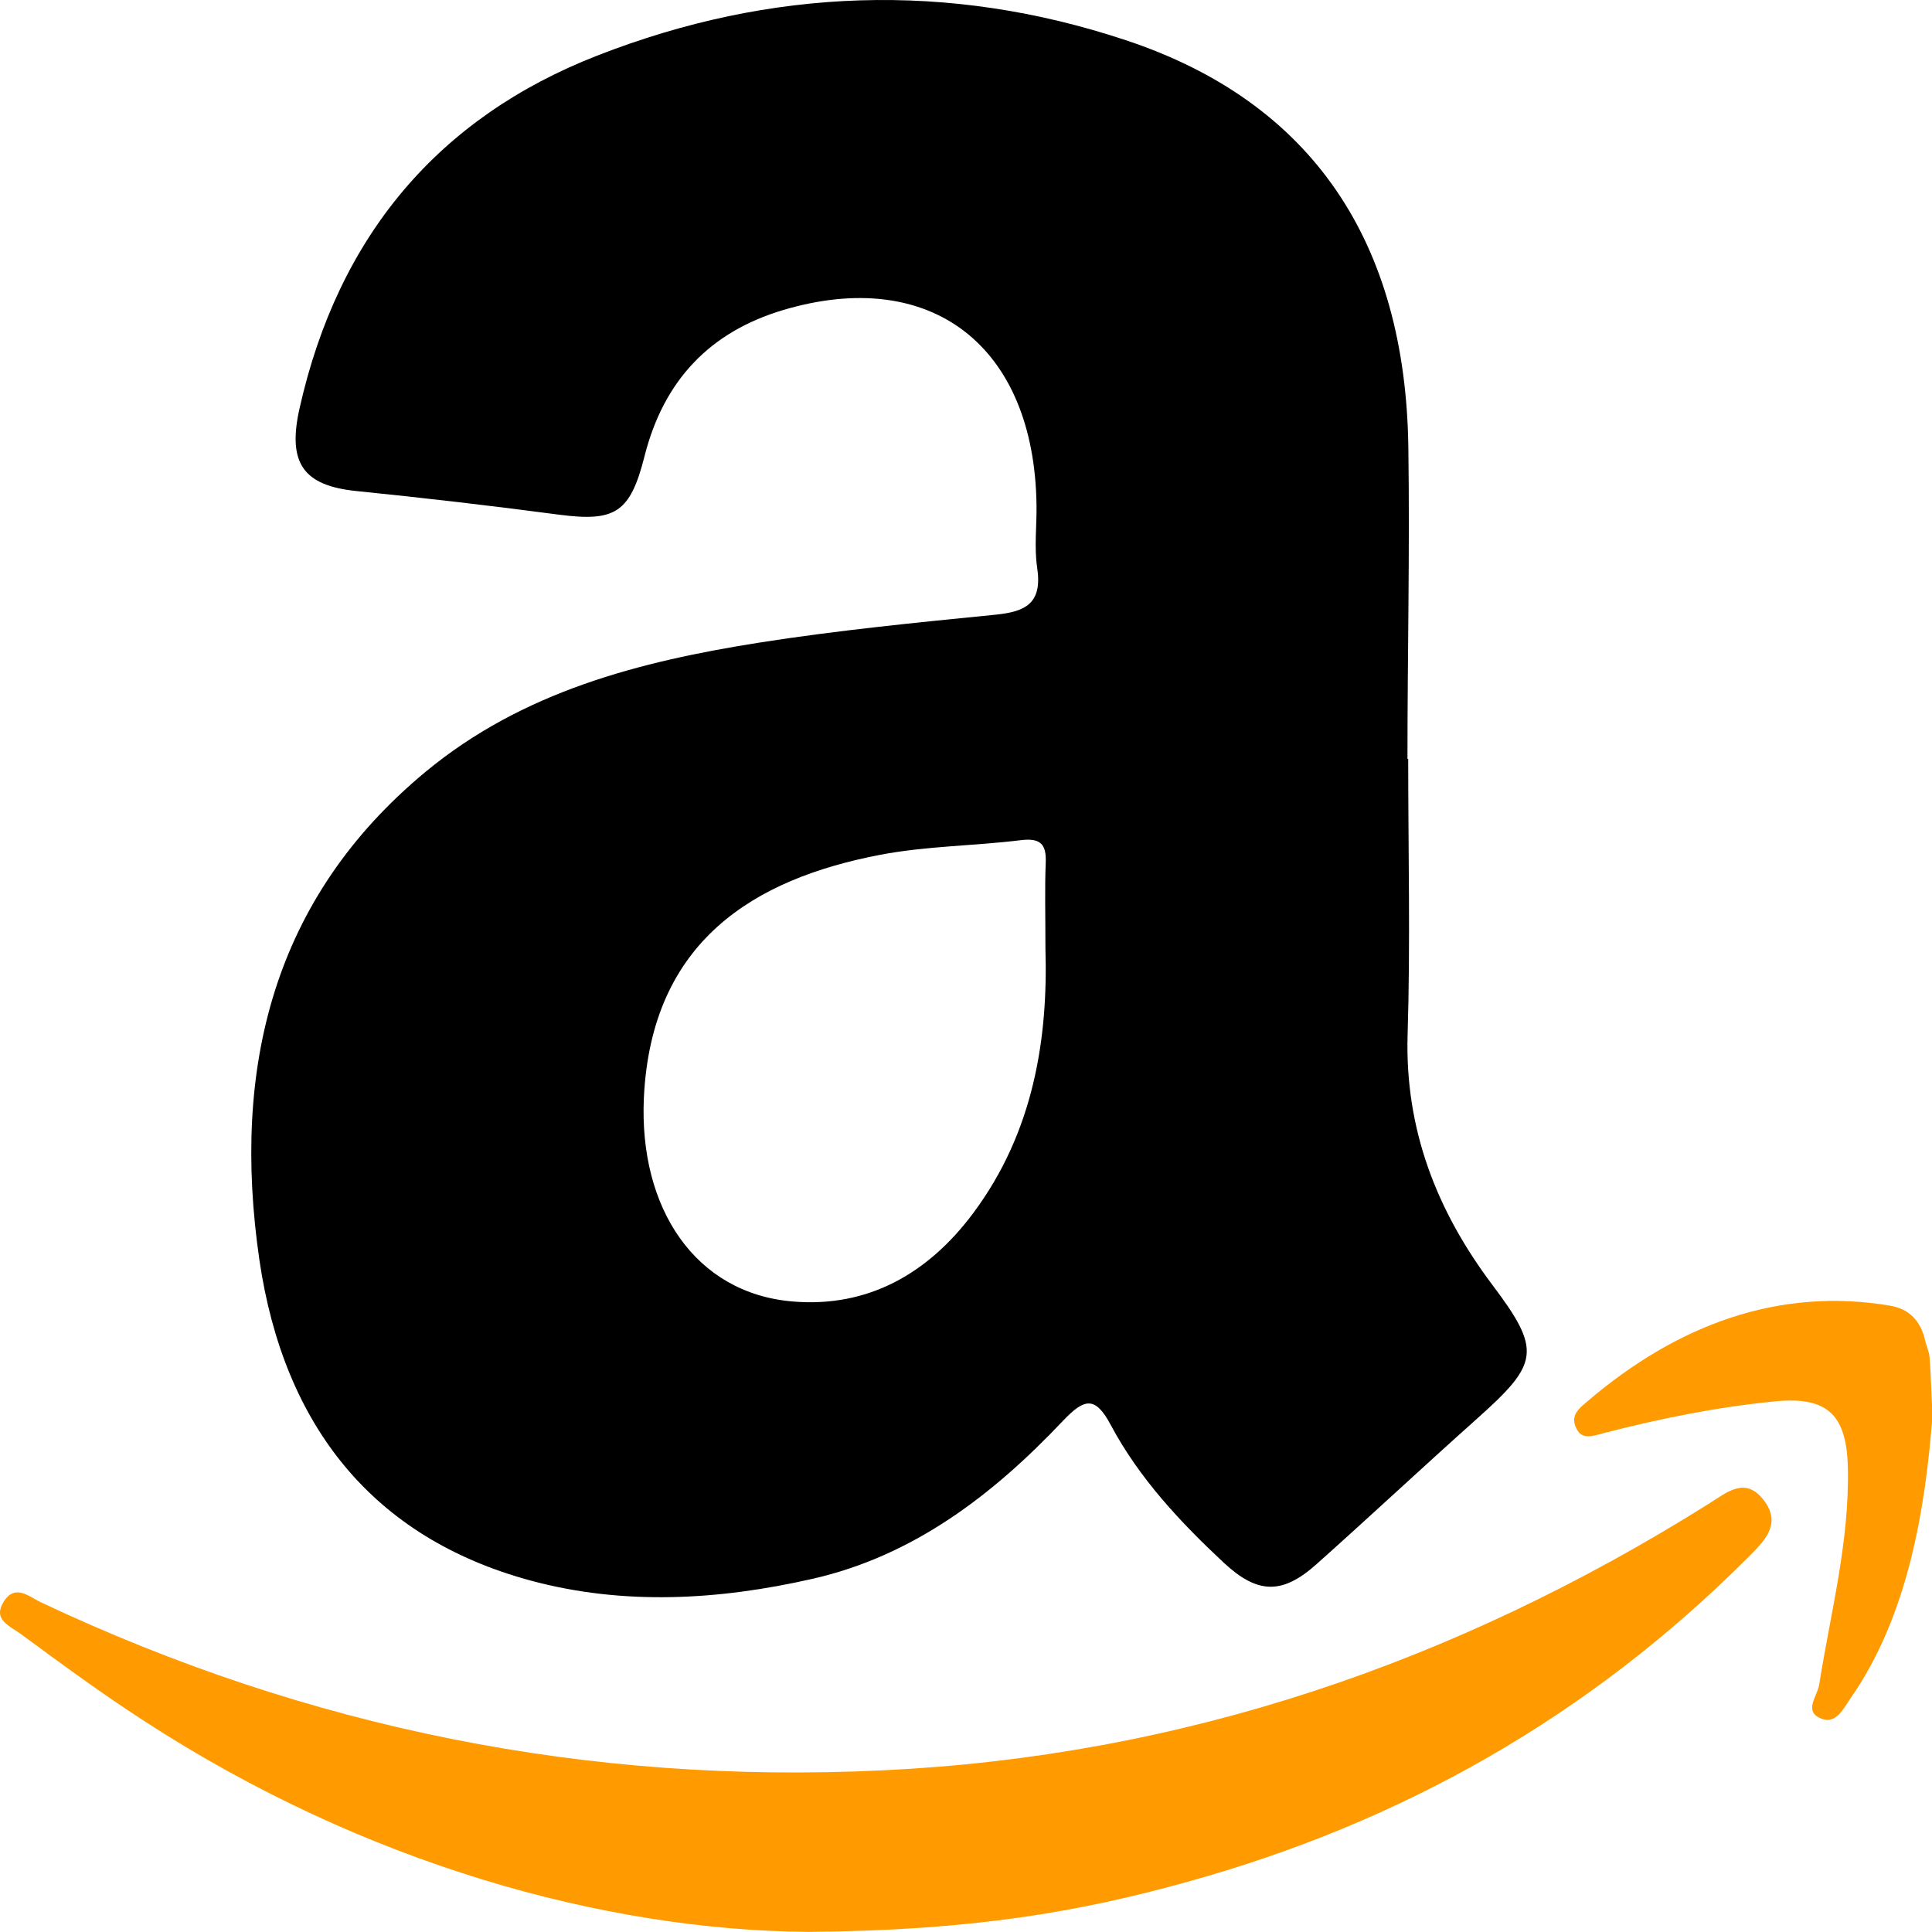
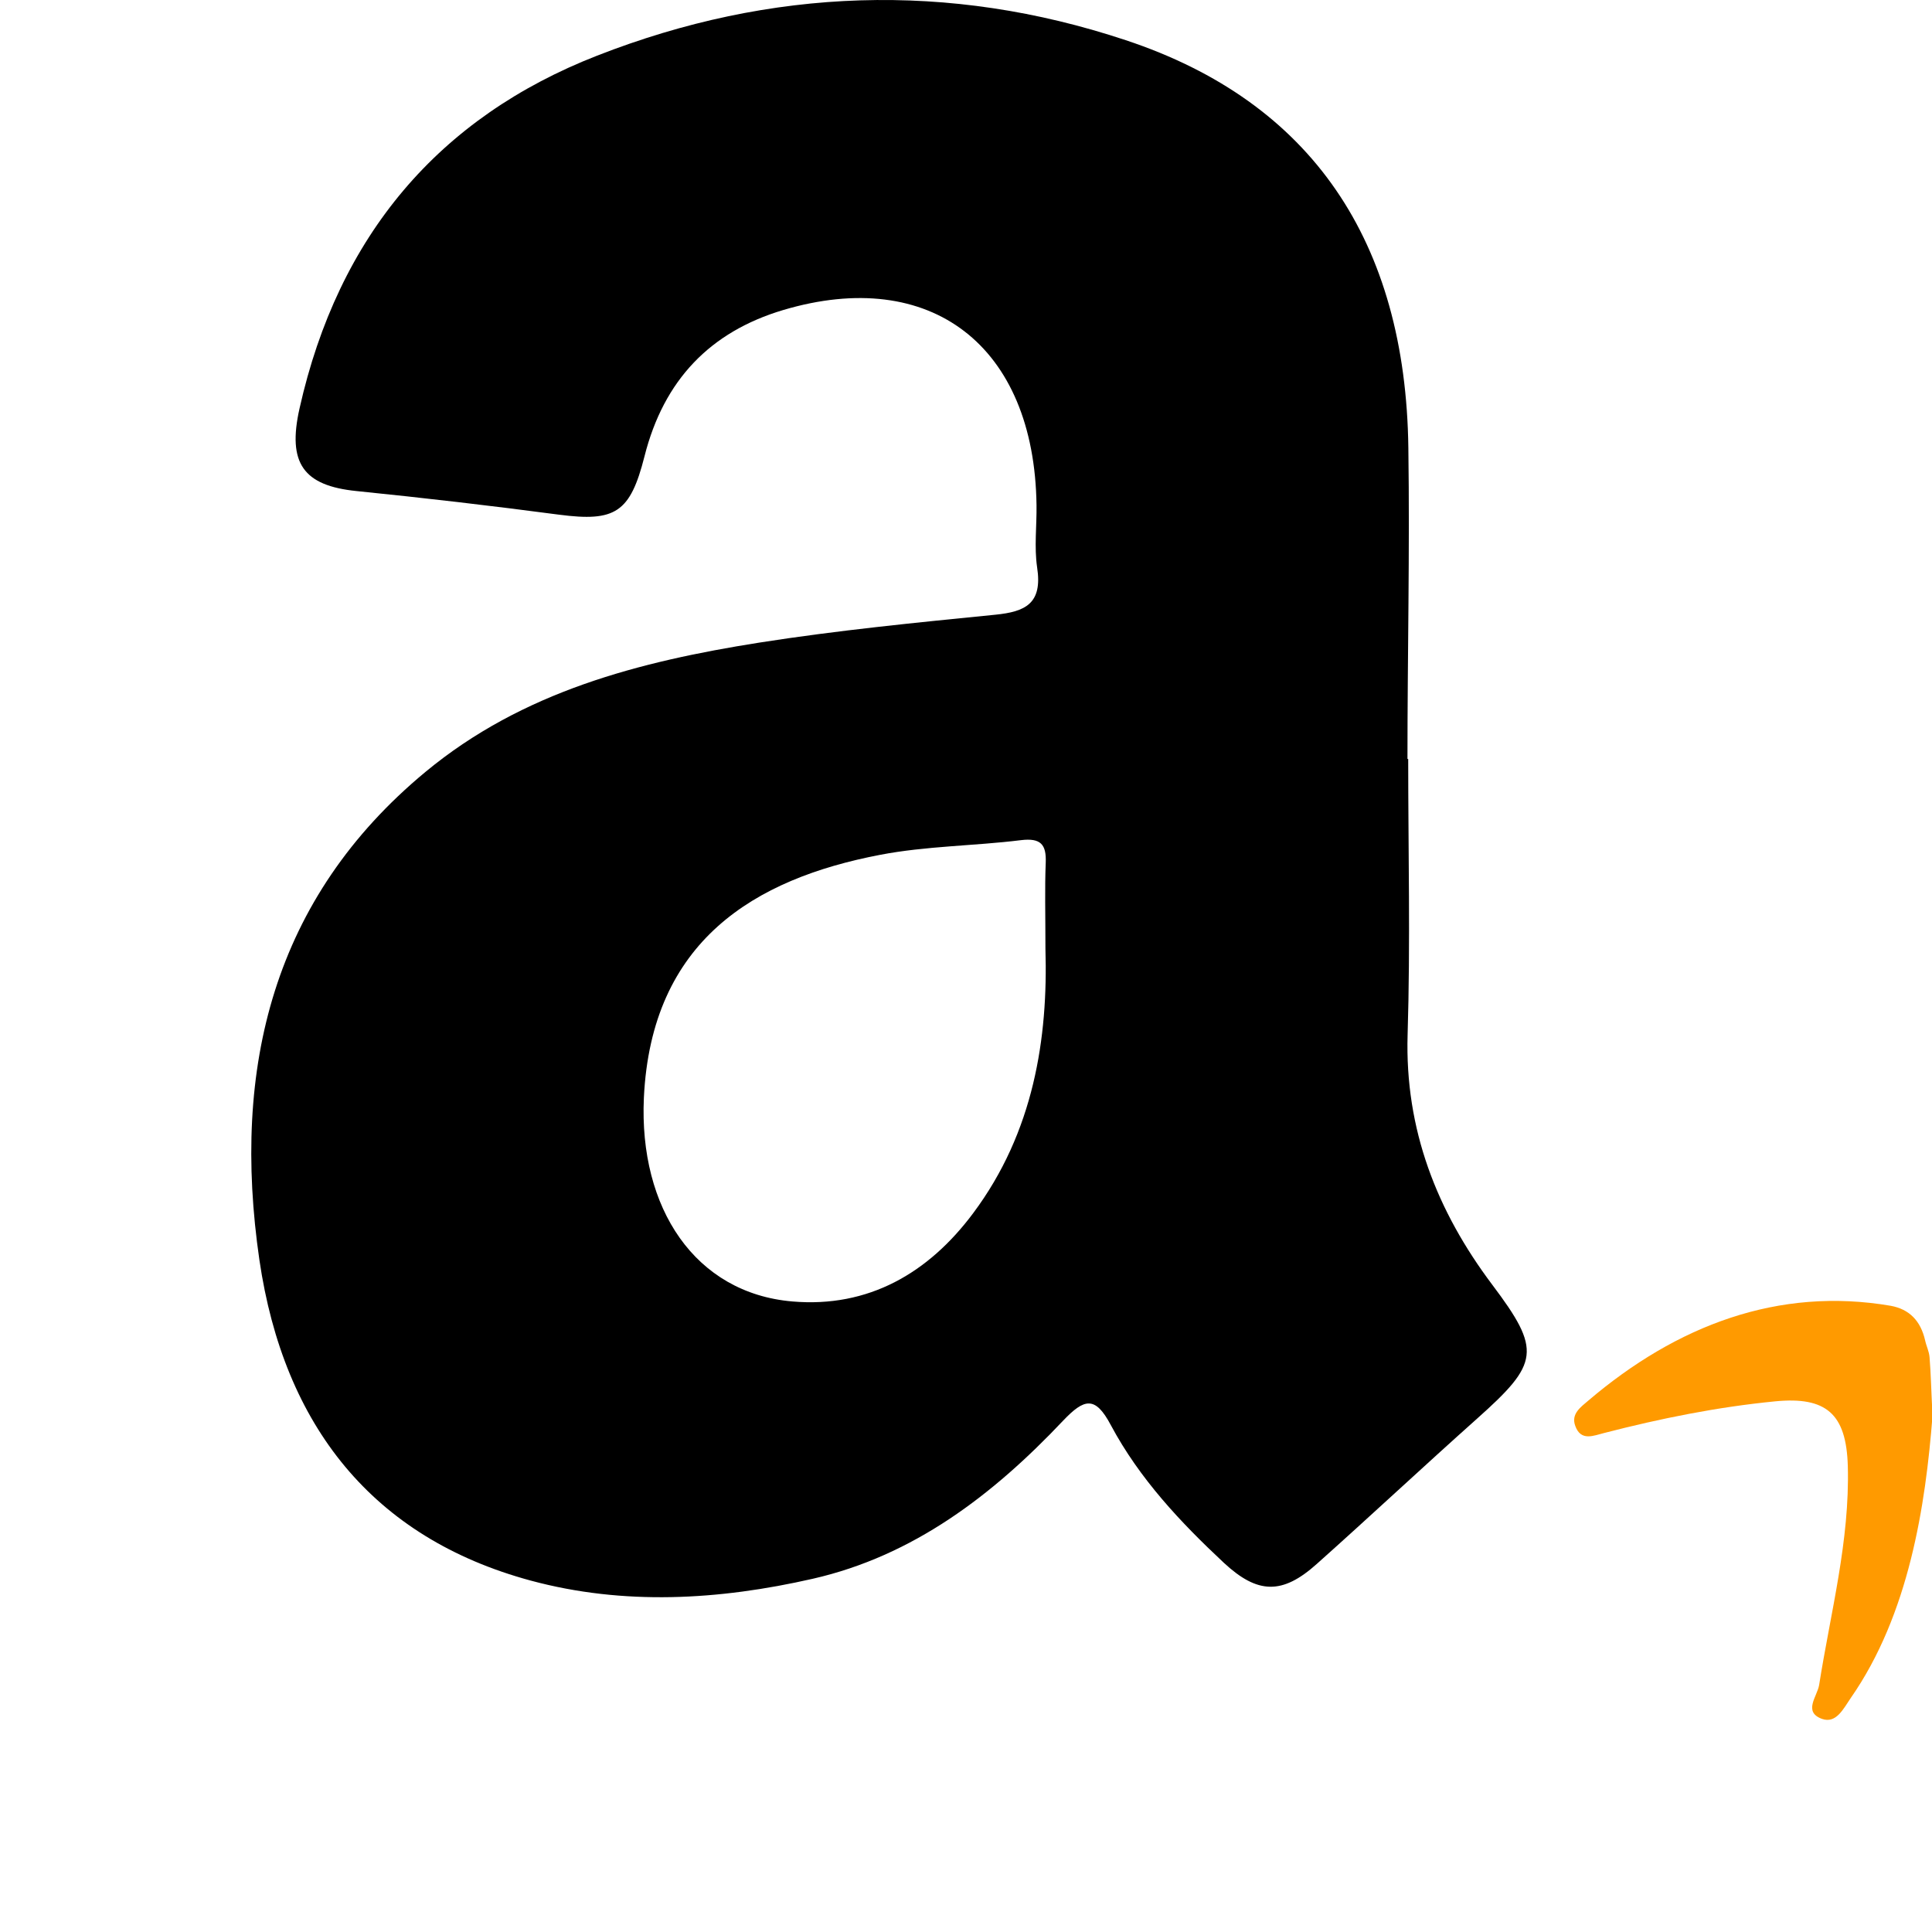
<svg xmlns="http://www.w3.org/2000/svg" width="52px" height="52px" viewBox="0 0 52 52" version="1.1">
  <title>favicon_amazon</title>
  <desc>Created with Sketch.</desc>
  <defs />
  <g id="Extension" stroke="none" stroke-width="1" fill="none" fill-rule="evenodd">
    <g id="extname_newtab" transform="translate(-805, -484)">
      <g id="icons" transform="translate(207, 274)">
        <g id="row" transform="translate(0, 186)">
          <g id="item" transform="translate(573, 0)">
            <g id="favicon_amazon" transform="translate(25, 24)">
-               <path d="M45.974,40.485 C39.13,44.777 31.77,47.269 23.758,47.649 C15.83,48.029 8.306,46.525 1.098,43.125 C0.778,42.969 0.406,42.625 0.102,43.105 C-0.202,43.593 0.242,43.749 0.574,43.989 C1.666,44.793 2.758,45.597 3.894,46.329 C9.806,50.169 16.278,51.957 21.762,51.997 C26.19,51.961 29.074,51.453 31.962,50.649 C37.718,49.053 42.766,46.209 47.058,41.909 C47.47,41.493 47.97,41.029 47.474,40.381 C46.97,39.721 46.47,40.177 45.974,40.485" id="Path" fill="#FF9A00" />
              <path d="M51.934,36.529 C51.922,36.373 51.846,36.225 51.814,36.073 C51.694,35.553 51.394,35.237 50.886,35.145 C47.866,34.629 45.126,35.673 42.75,37.697 C42.55,37.869 42.278,38.053 42.398,38.377 C42.55,38.805 42.898,38.637 43.178,38.569 C44.694,38.177 46.226,37.869 47.782,37.717 C49.15,37.585 49.694,38.049 49.734,39.457 C49.79,41.469 49.27,43.397 48.962,45.353 C48.91,45.661 48.522,46.077 49.042,46.265 C49.422,46.397 49.614,45.993 49.814,45.701 C51.382,43.449 51.826,40.525 52.014,38.105 C51.978,37.401 51.97,36.965 51.934,36.529" id="Path" fill="#FF9A00" />
              <path d="M28.146,23.221 C28.118,23.909 28.138,24.597 28.138,25.533 C28.21,27.929 27.83,30.465 26.19,32.657 C24.99,34.265 23.374,35.205 21.326,35.029 C18.71,34.805 17.194,32.521 17.33,29.549 C17.53,25.321 20.306,23.657 23.682,23.009 C24.926,22.769 26.218,22.769 27.478,22.613 C28.01,22.549 28.166,22.725 28.146,23.221 M26.79,16.545 C24.666,16.757 22.542,16.965 20.43,17.297 C17.218,17.805 14.066,18.609 11.45,20.777 C7.358,24.169 6.226,28.725 6.982,33.913 C7.638,38.385 10.042,41.393 14.282,42.541 C16.786,43.217 19.346,43.069 21.874,42.493 C24.578,41.877 26.718,40.245 28.614,38.237 C29.186,37.637 29.478,37.565 29.898,38.357 C30.67,39.801 31.77,40.969 32.938,42.061 C33.85,42.909 34.514,42.925 35.442,42.093 C36.89,40.801 38.314,39.469 39.762,38.177 C41.426,36.693 41.494,36.345 40.166,34.581 C38.674,32.597 37.81,30.401 37.886,27.849 C37.962,25.377 37.902,22.901 37.902,20.429 L37.882,20.429 C37.882,17.637 37.946,14.845 37.906,12.053 C37.834,6.513 35.318,2.745 30.298,1.081 C25.534,-0.503 20.75,-0.331 16.074,1.497 C11.818,3.157 9.106,6.333 8.062,10.993 C7.73,12.469 8.166,13.073 9.598,13.217 C11.418,13.401 13.234,13.613 15.05,13.853 C16.558,14.049 16.962,13.801 17.346,12.285 C17.866,10.221 19.122,8.929 21.078,8.345 C25.054,7.161 27.842,9.305 27.898,13.597 C27.906,14.153 27.834,14.721 27.914,15.269 C28.066,16.249 27.594,16.465 26.79,16.545" id="Fill-1" fill="#000000" />
            </g>
          </g>
        </g>
      </g>
    </g>
  </g>
</svg>